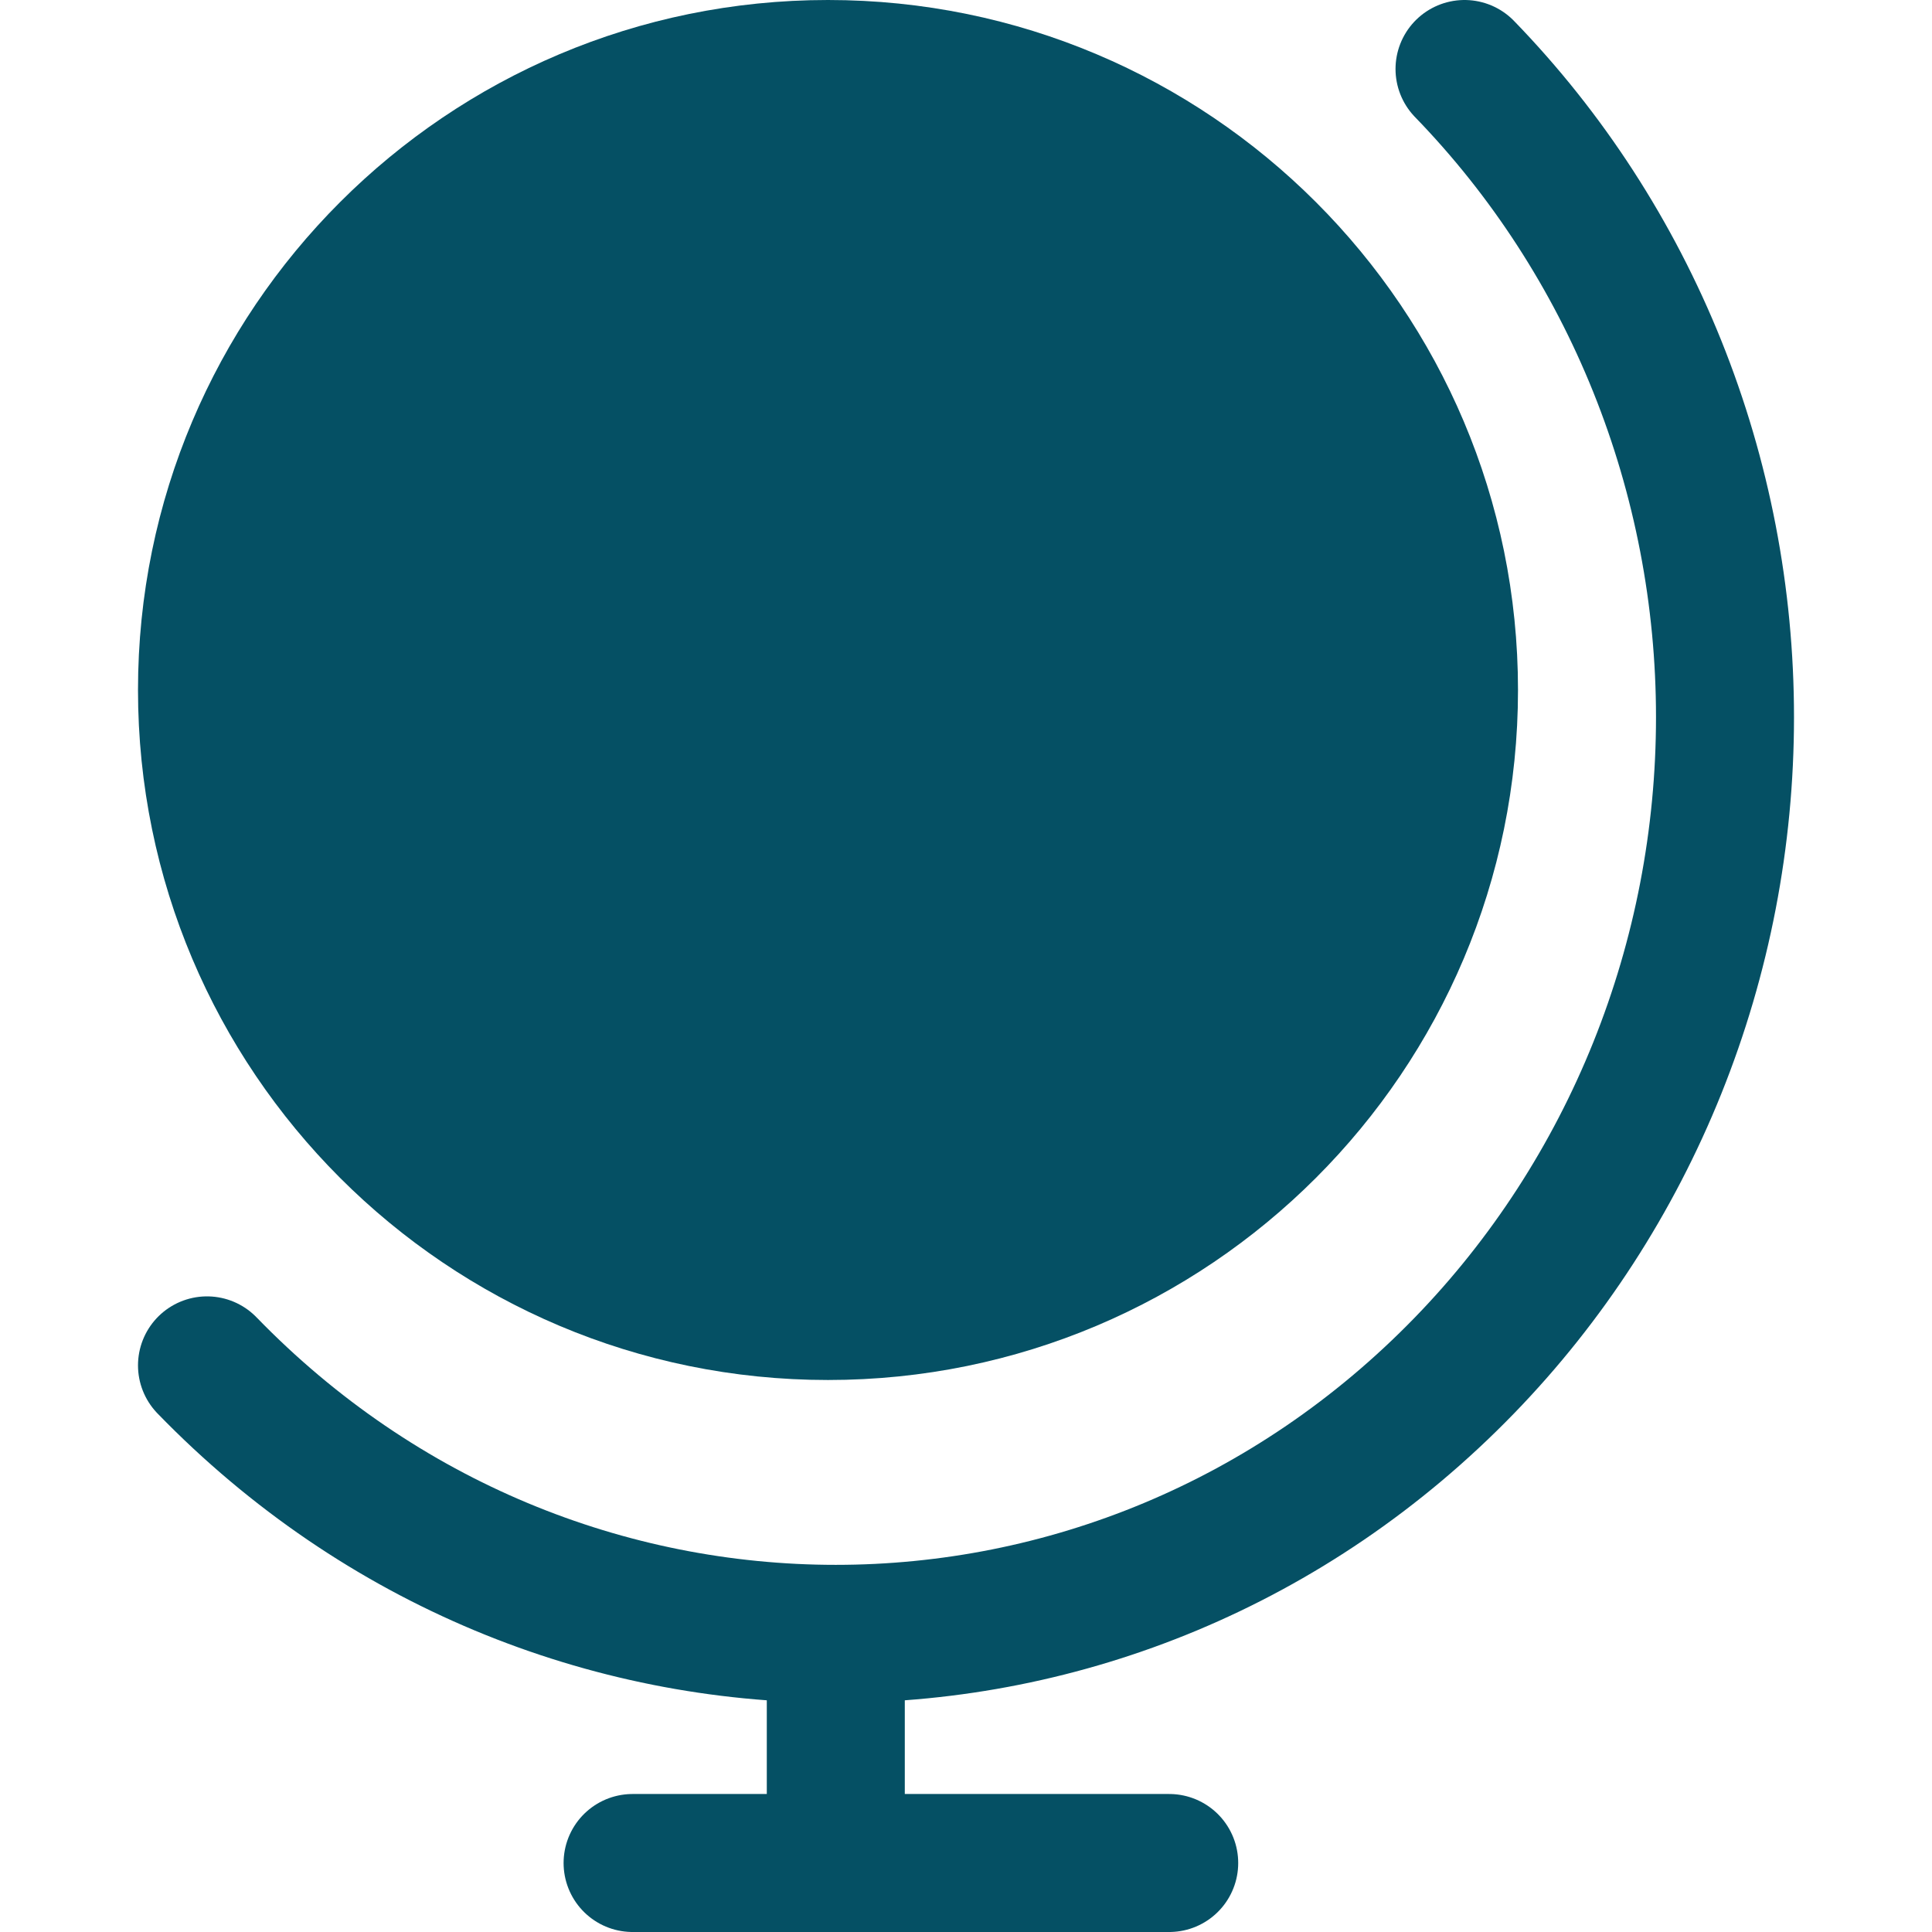
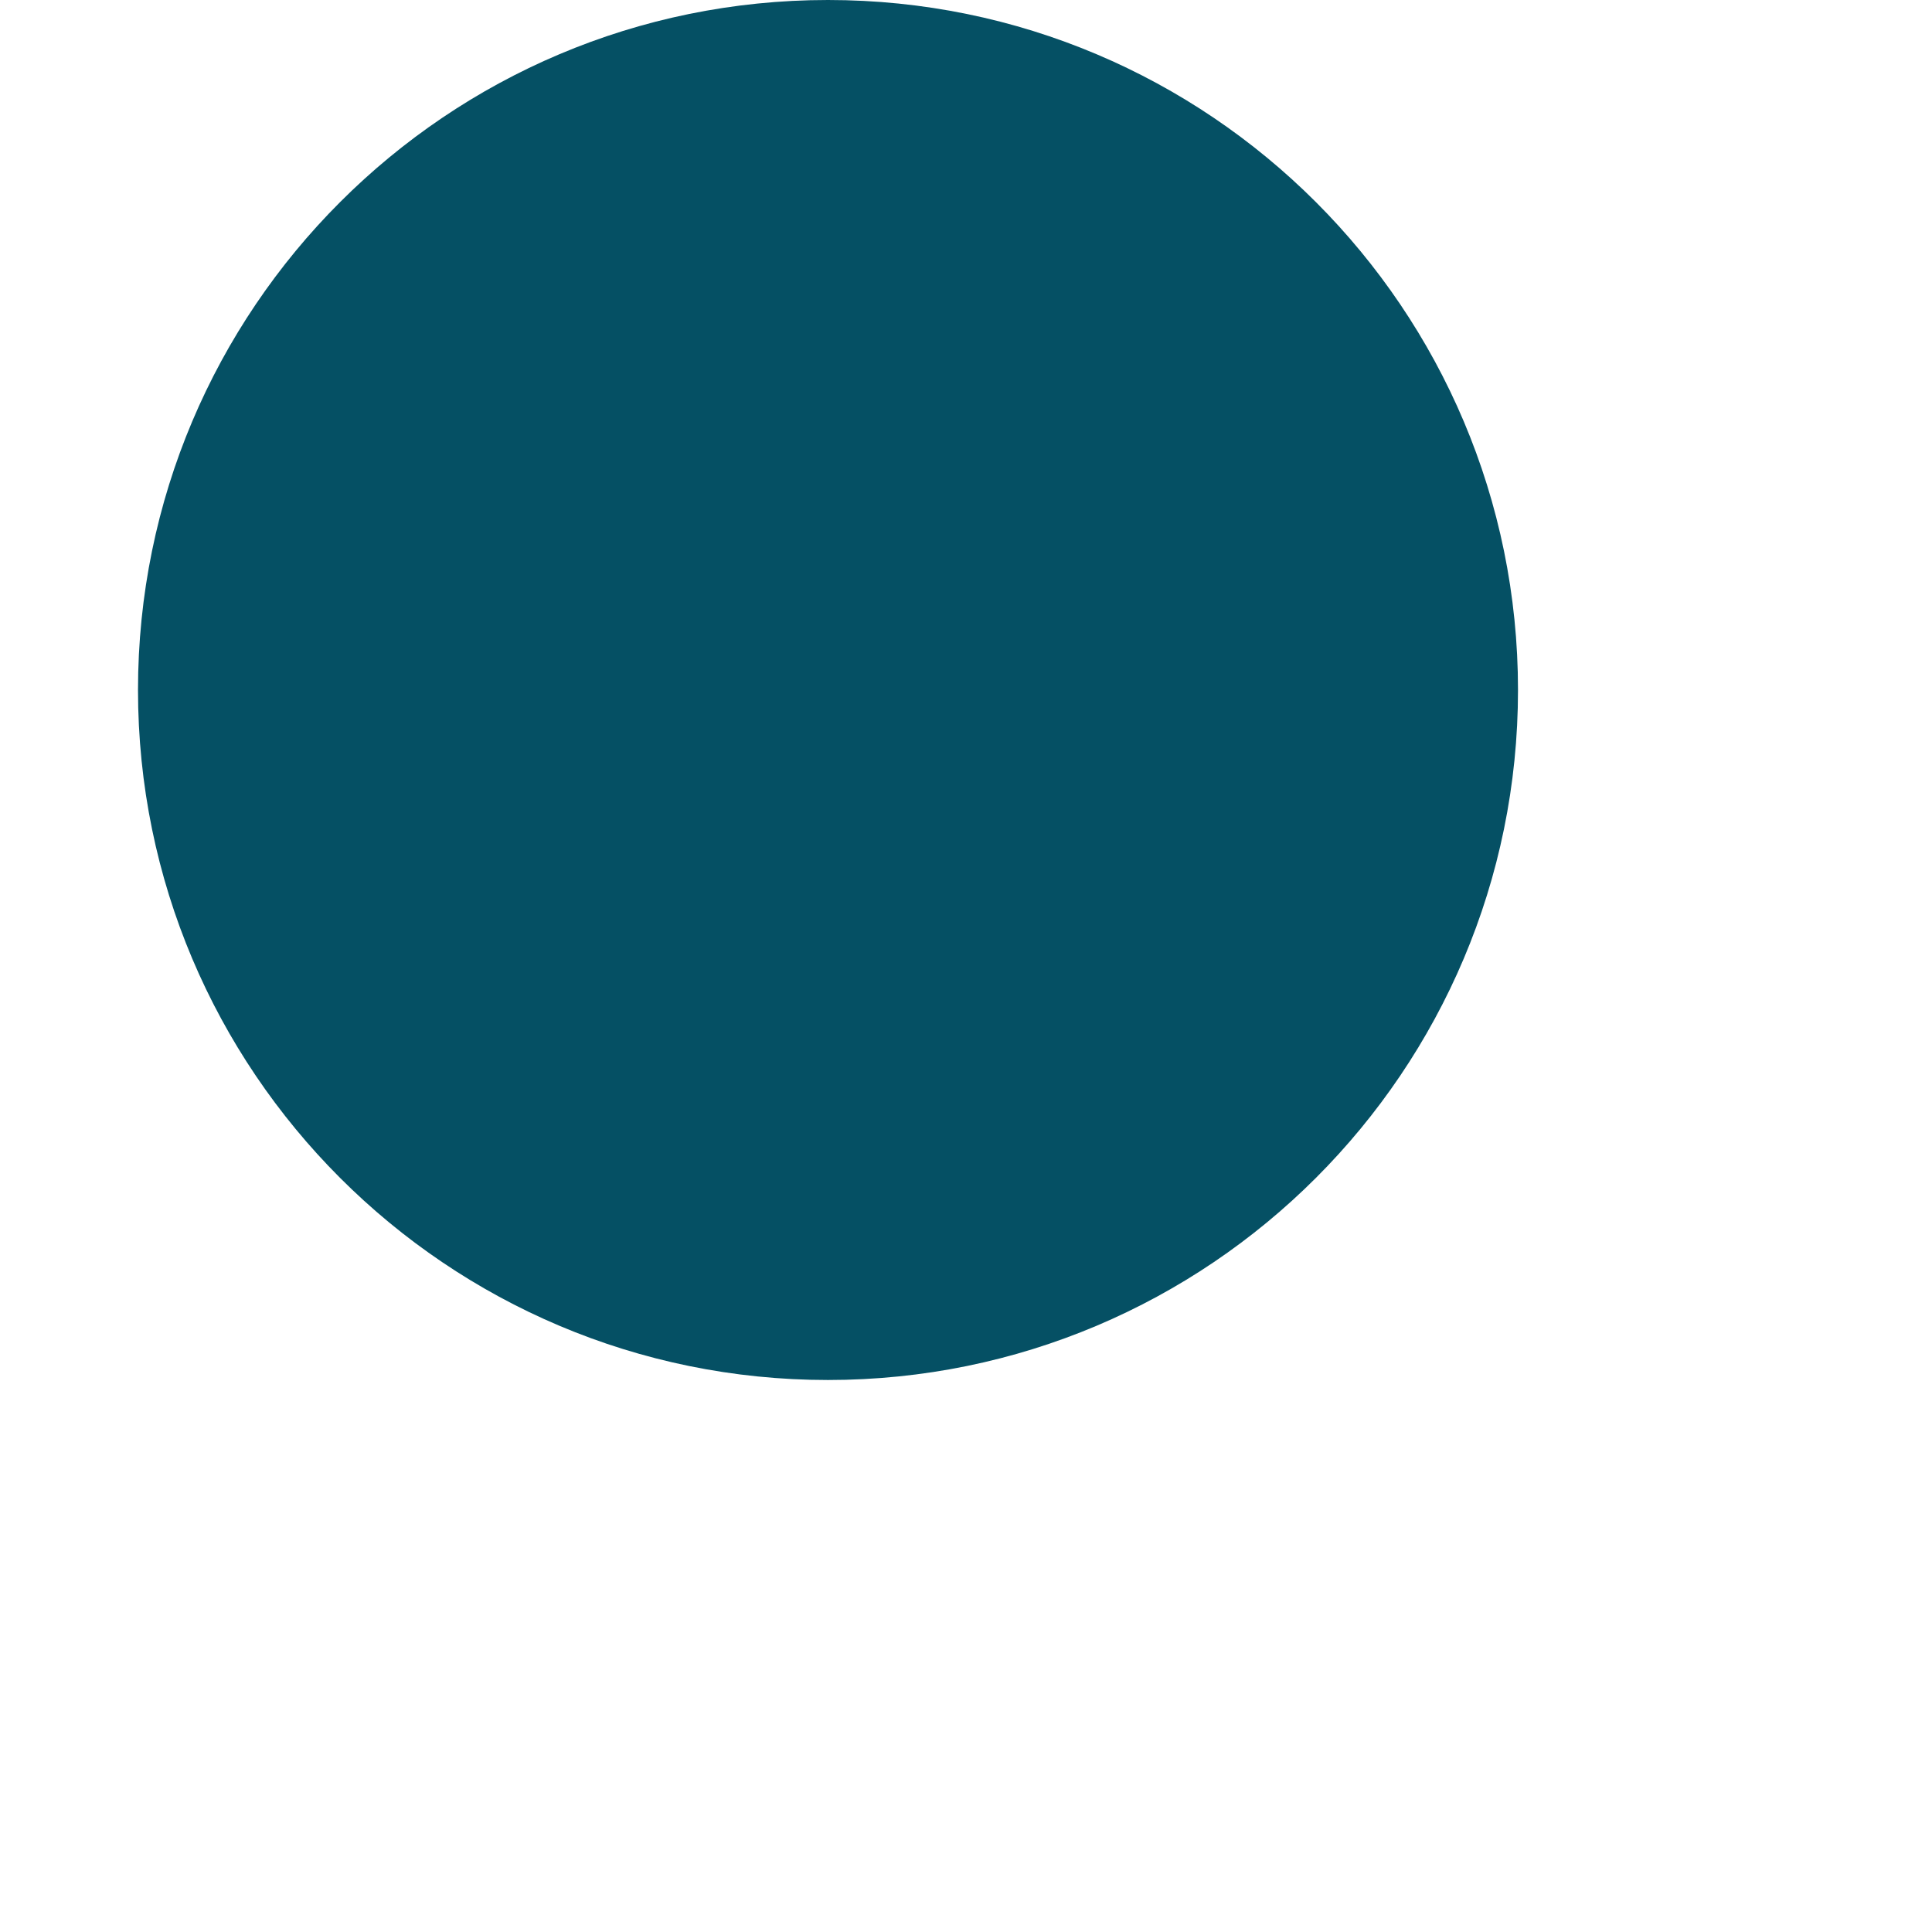
<svg xmlns="http://www.w3.org/2000/svg" width="28" height="28" viewBox="0 0 28 28" fill="none">
  <path d="M12 20C17.523 20 22 15.523 22 10C22 4.477 17.523 0 12 0C6.477 0 2 4.477 2 10C2 15.523 6.477 20 12 20Z" fill="#055064" />
-   <path d="M16.945 27H12.113M9.168 27H12.113M3 19.788C5.516 22.382 8.814 23.679 12.113 23.679M12.113 23.679C15.412 23.679 18.709 22.382 21.225 19.788C22.422 18.554 23.371 17.09 24.019 15.478C24.667 13.866 25 12.139 25 10.394C25 8.649 24.667 6.922 24.019 5.31C23.371 3.698 22.422 2.234 21.225 1M12.113 23.679V27" stroke="#055064" stroke-width="2" stroke-linecap="round" />
</svg>